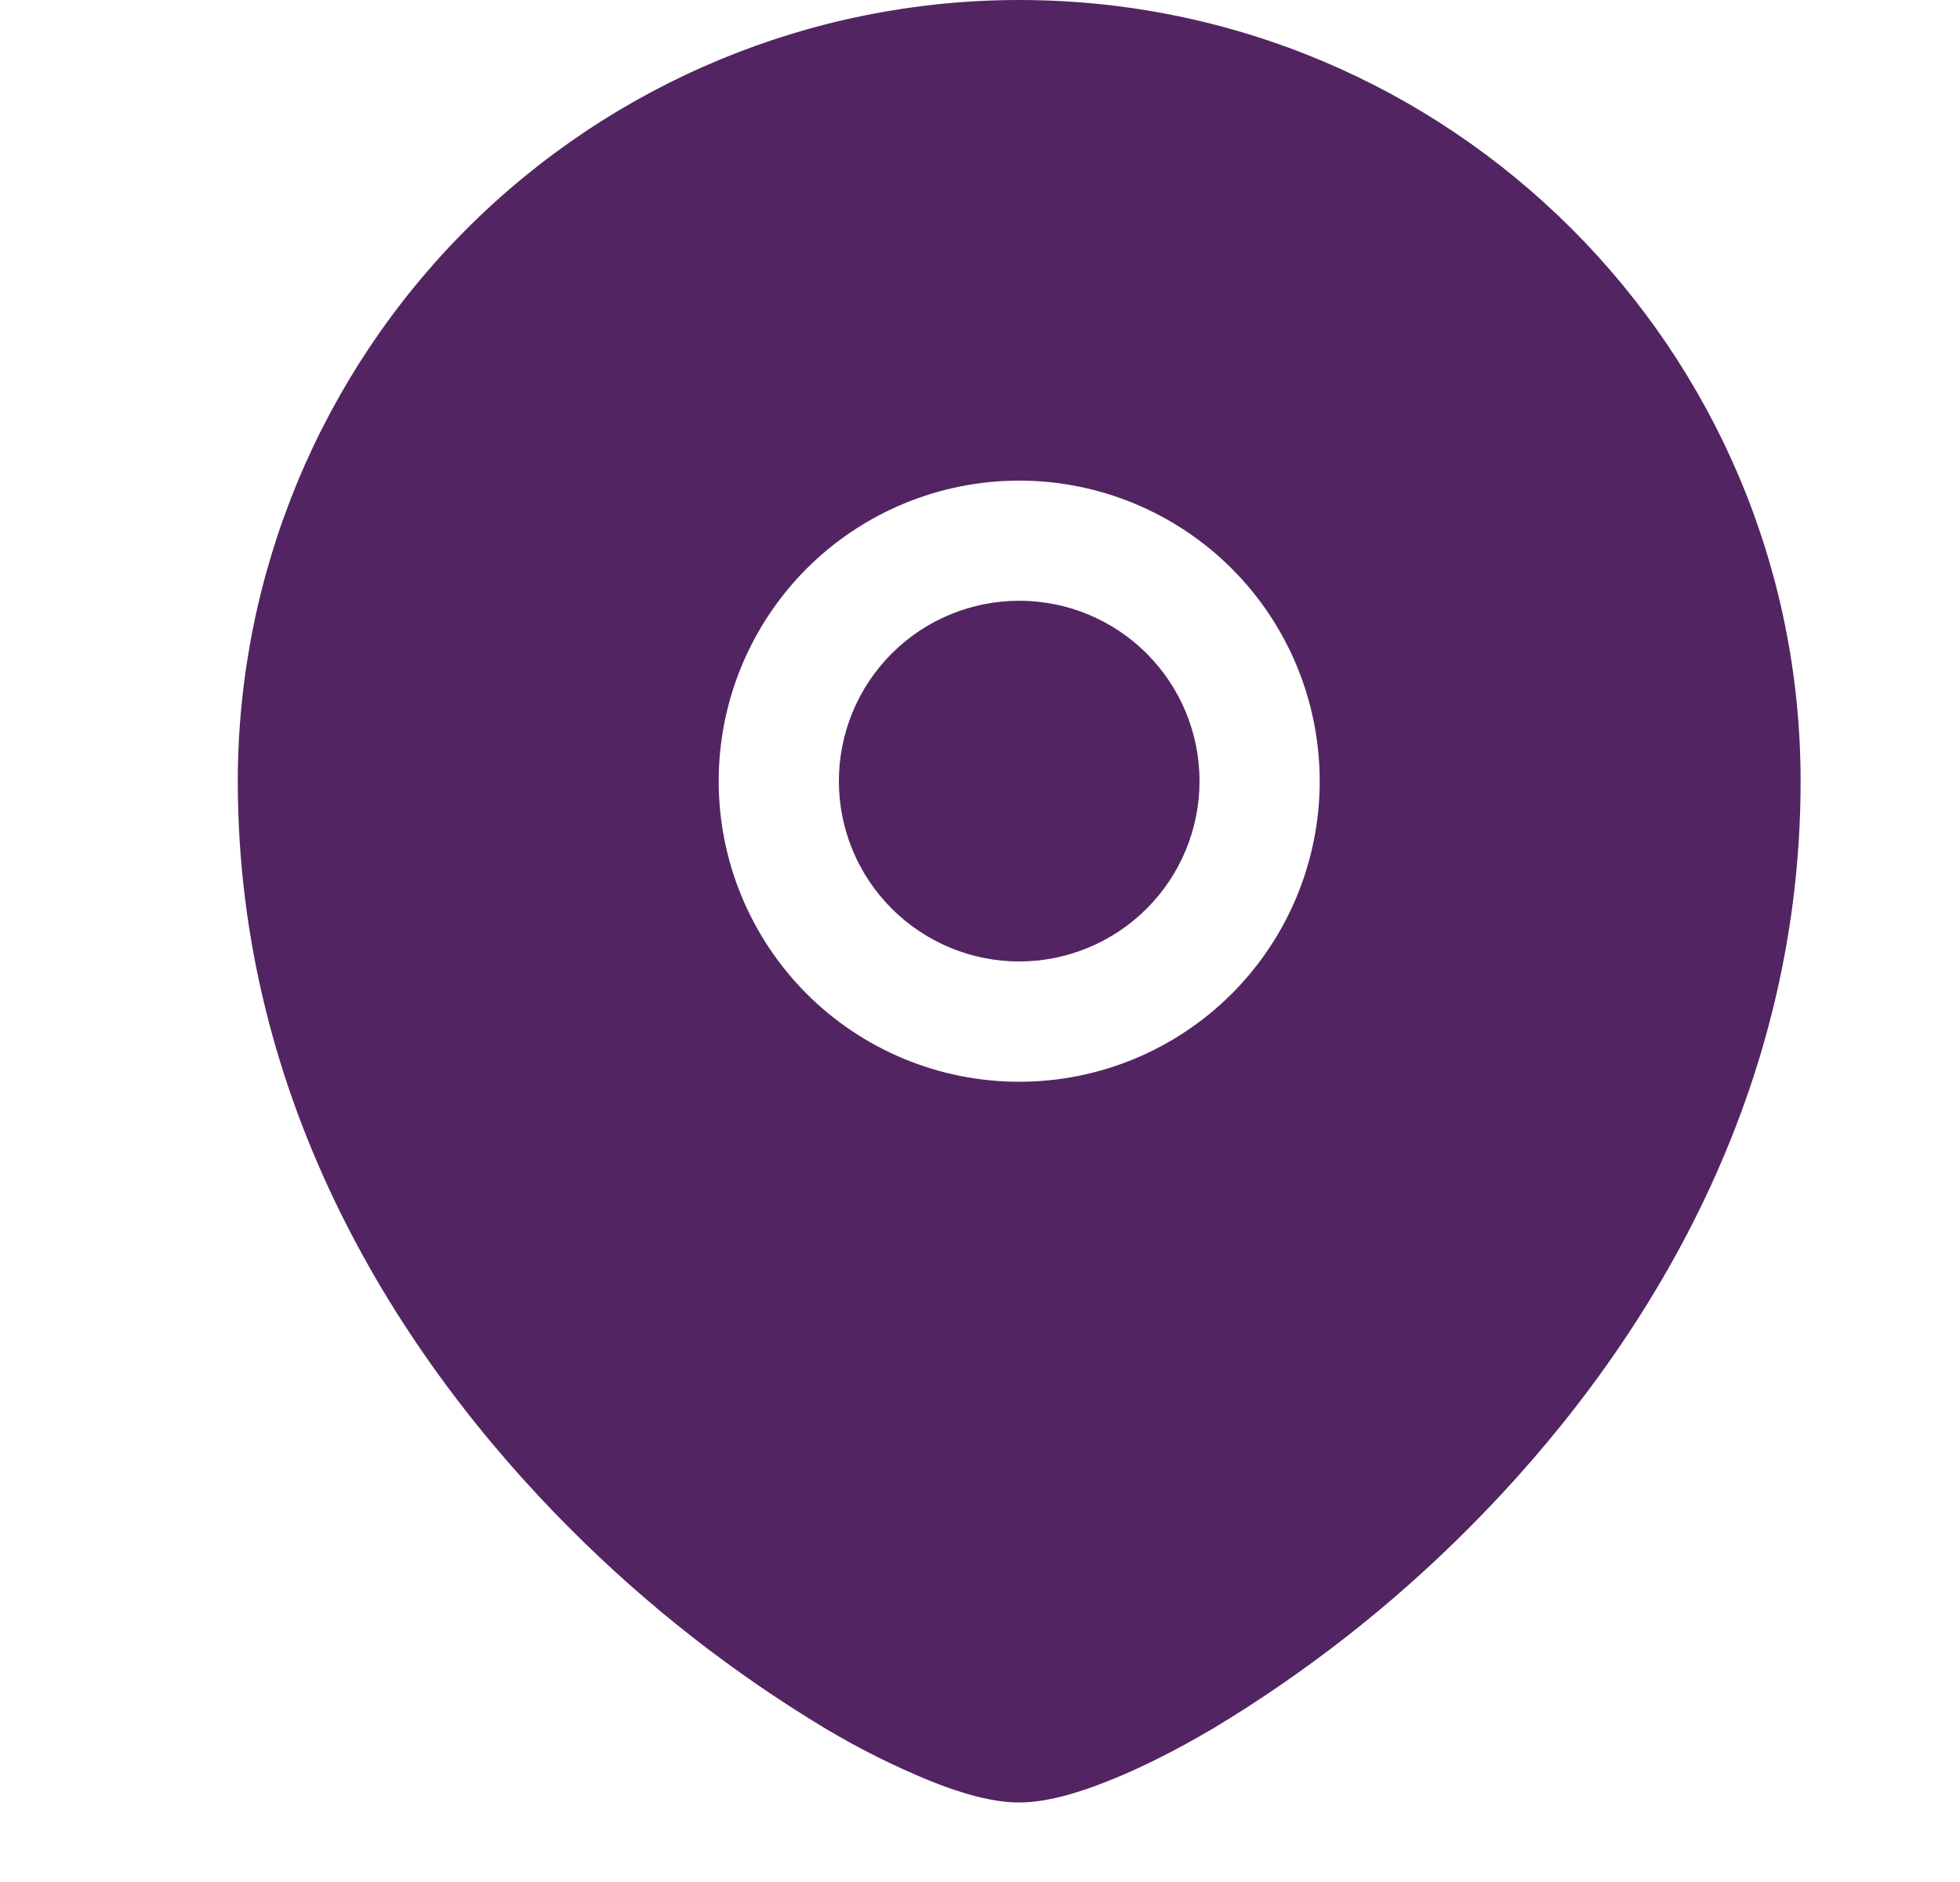
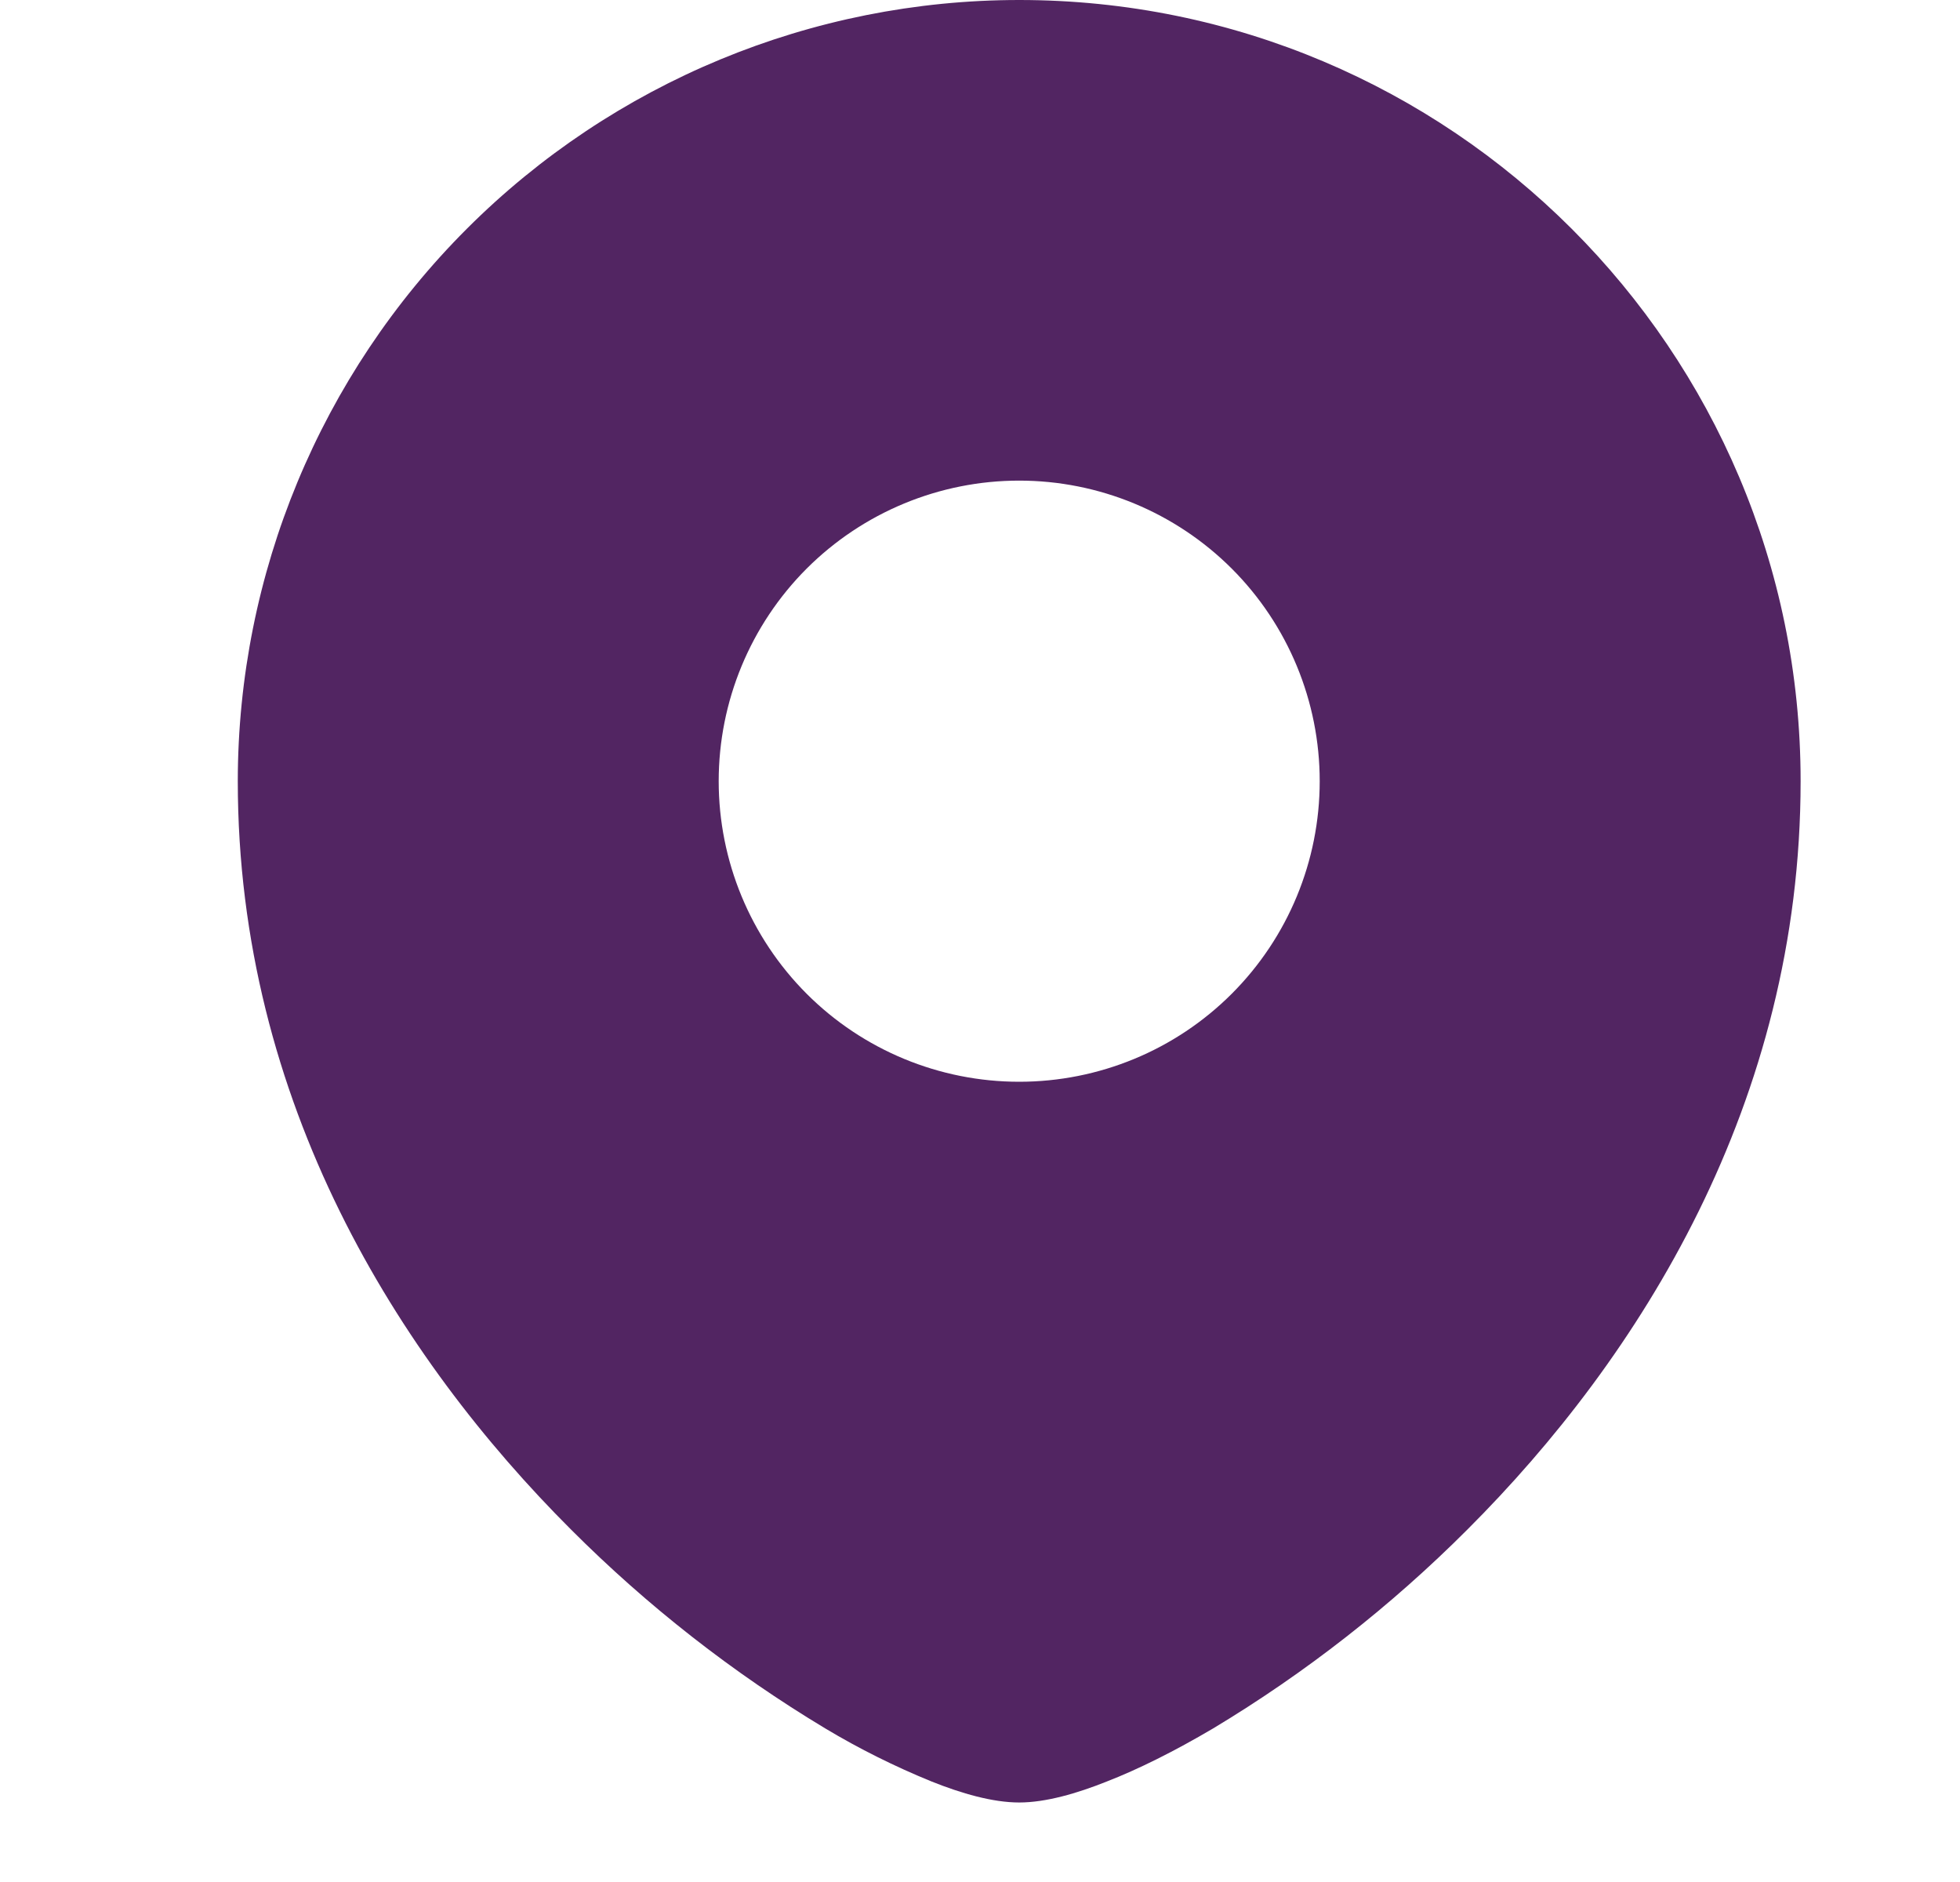
<svg xmlns="http://www.w3.org/2000/svg" width="25" height="24" viewBox="0 0 25 24" fill="none">
-   <path d="M10.7 9.961C10.7 9.351 10.942 8.766 11.374 8.334C11.805 7.903 12.39 7.661 13 7.661C13.61 7.661 14.195 7.903 14.626 8.334C15.058 8.766 15.3 9.351 15.3 9.961C15.3 10.571 15.058 11.156 14.626 11.587C14.195 12.018 13.61 12.261 13 12.261C12.39 12.261 11.805 12.018 11.374 11.587C10.942 11.156 10.7 10.571 10.7 9.961Z" fill="#522562" />
  <path fill-rule="evenodd" clip-rule="evenodd" d="M3.033 9.961C3.035 7.318 4.086 4.785 5.955 2.917C7.824 1.049 10.358 -5.0031e-07 13 0C18.503 0 22.967 4.46 22.967 9.961C22.967 14.061 20.915 17.31 18.716 19.506C17.743 20.48 16.654 21.332 15.473 22.042C14.979 22.333 14.518 22.563 14.116 22.719C13.738 22.87 13.34 22.986 13 22.986C12.66 22.986 12.262 22.87 11.884 22.719C11.415 22.528 10.961 22.302 10.527 22.042C9.346 21.332 8.257 20.48 7.284 19.506C5.085 17.31 3.033 14.061 3.033 9.961ZM13 6.129C11.983 6.129 11.008 6.533 10.289 7.251C9.571 7.97 9.167 8.945 9.167 9.962C9.167 10.979 9.571 11.954 10.289 12.673C11.008 13.392 11.983 13.795 13 13.795C14.017 13.795 14.992 13.392 15.711 12.673C16.43 11.954 16.833 10.979 16.833 9.962C16.833 8.945 16.43 7.97 15.711 7.251C14.992 6.533 14.017 6.129 13 6.129Z" fill="#522562" />
</svg>